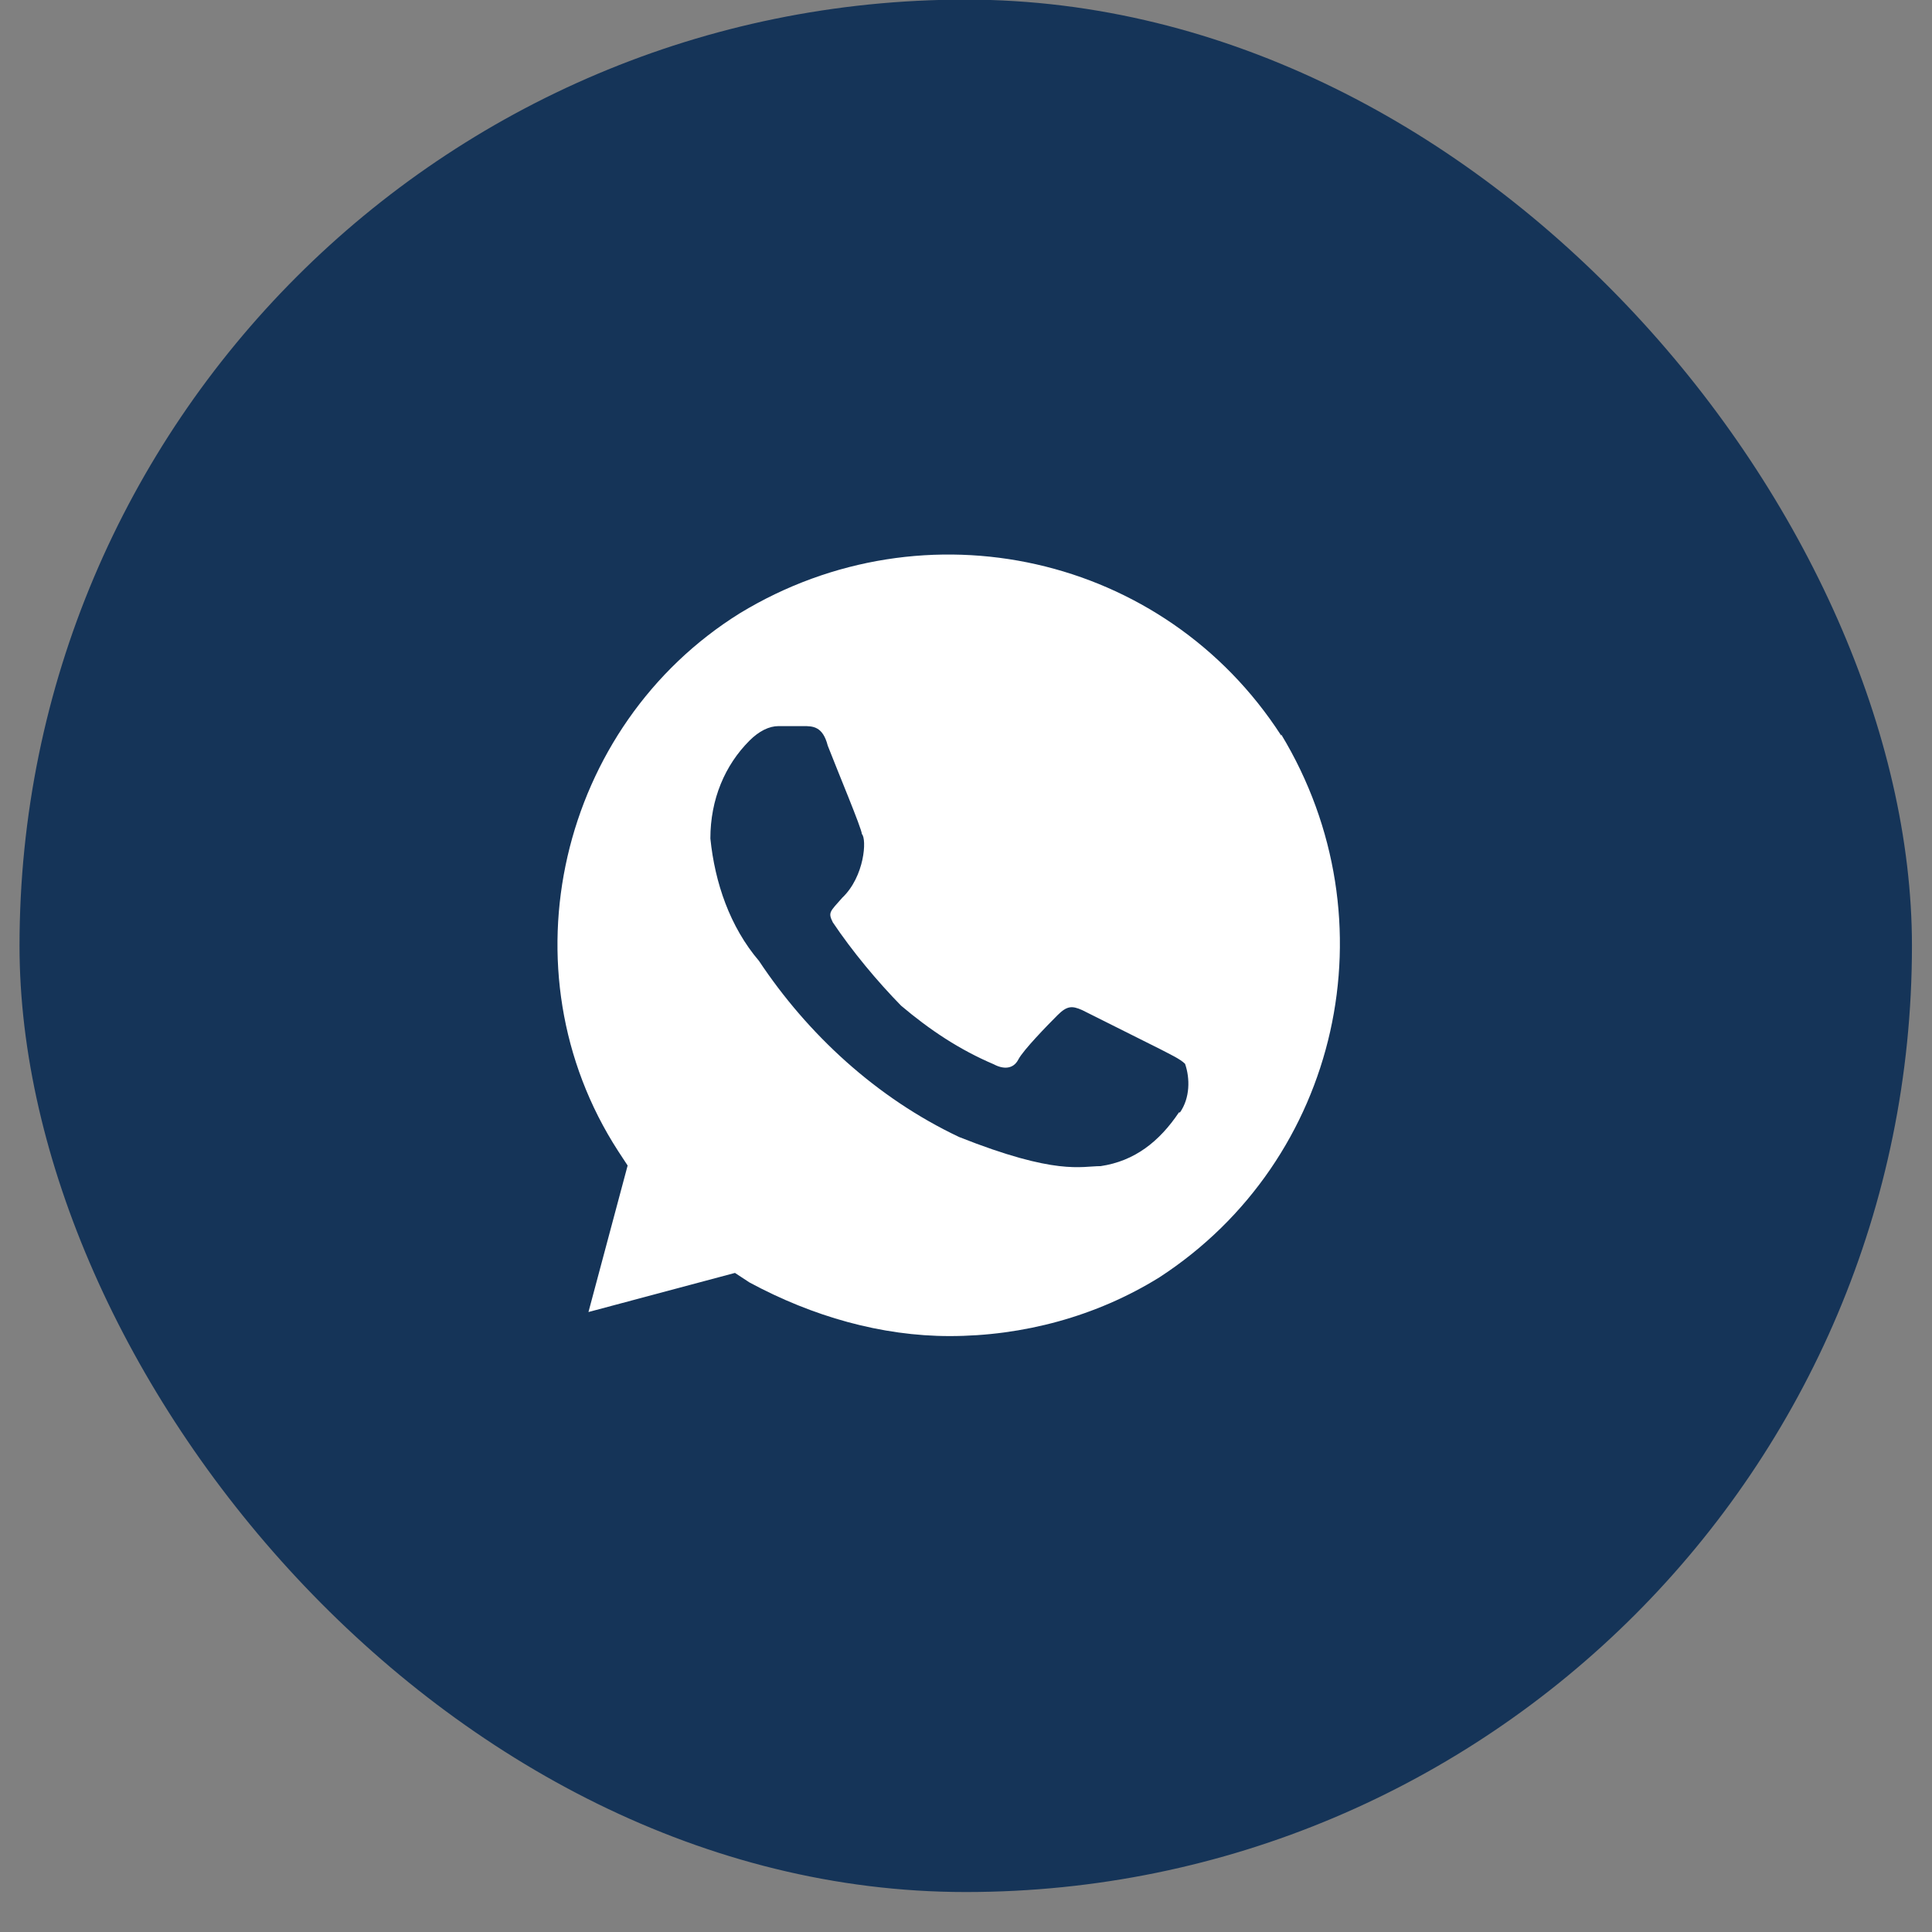
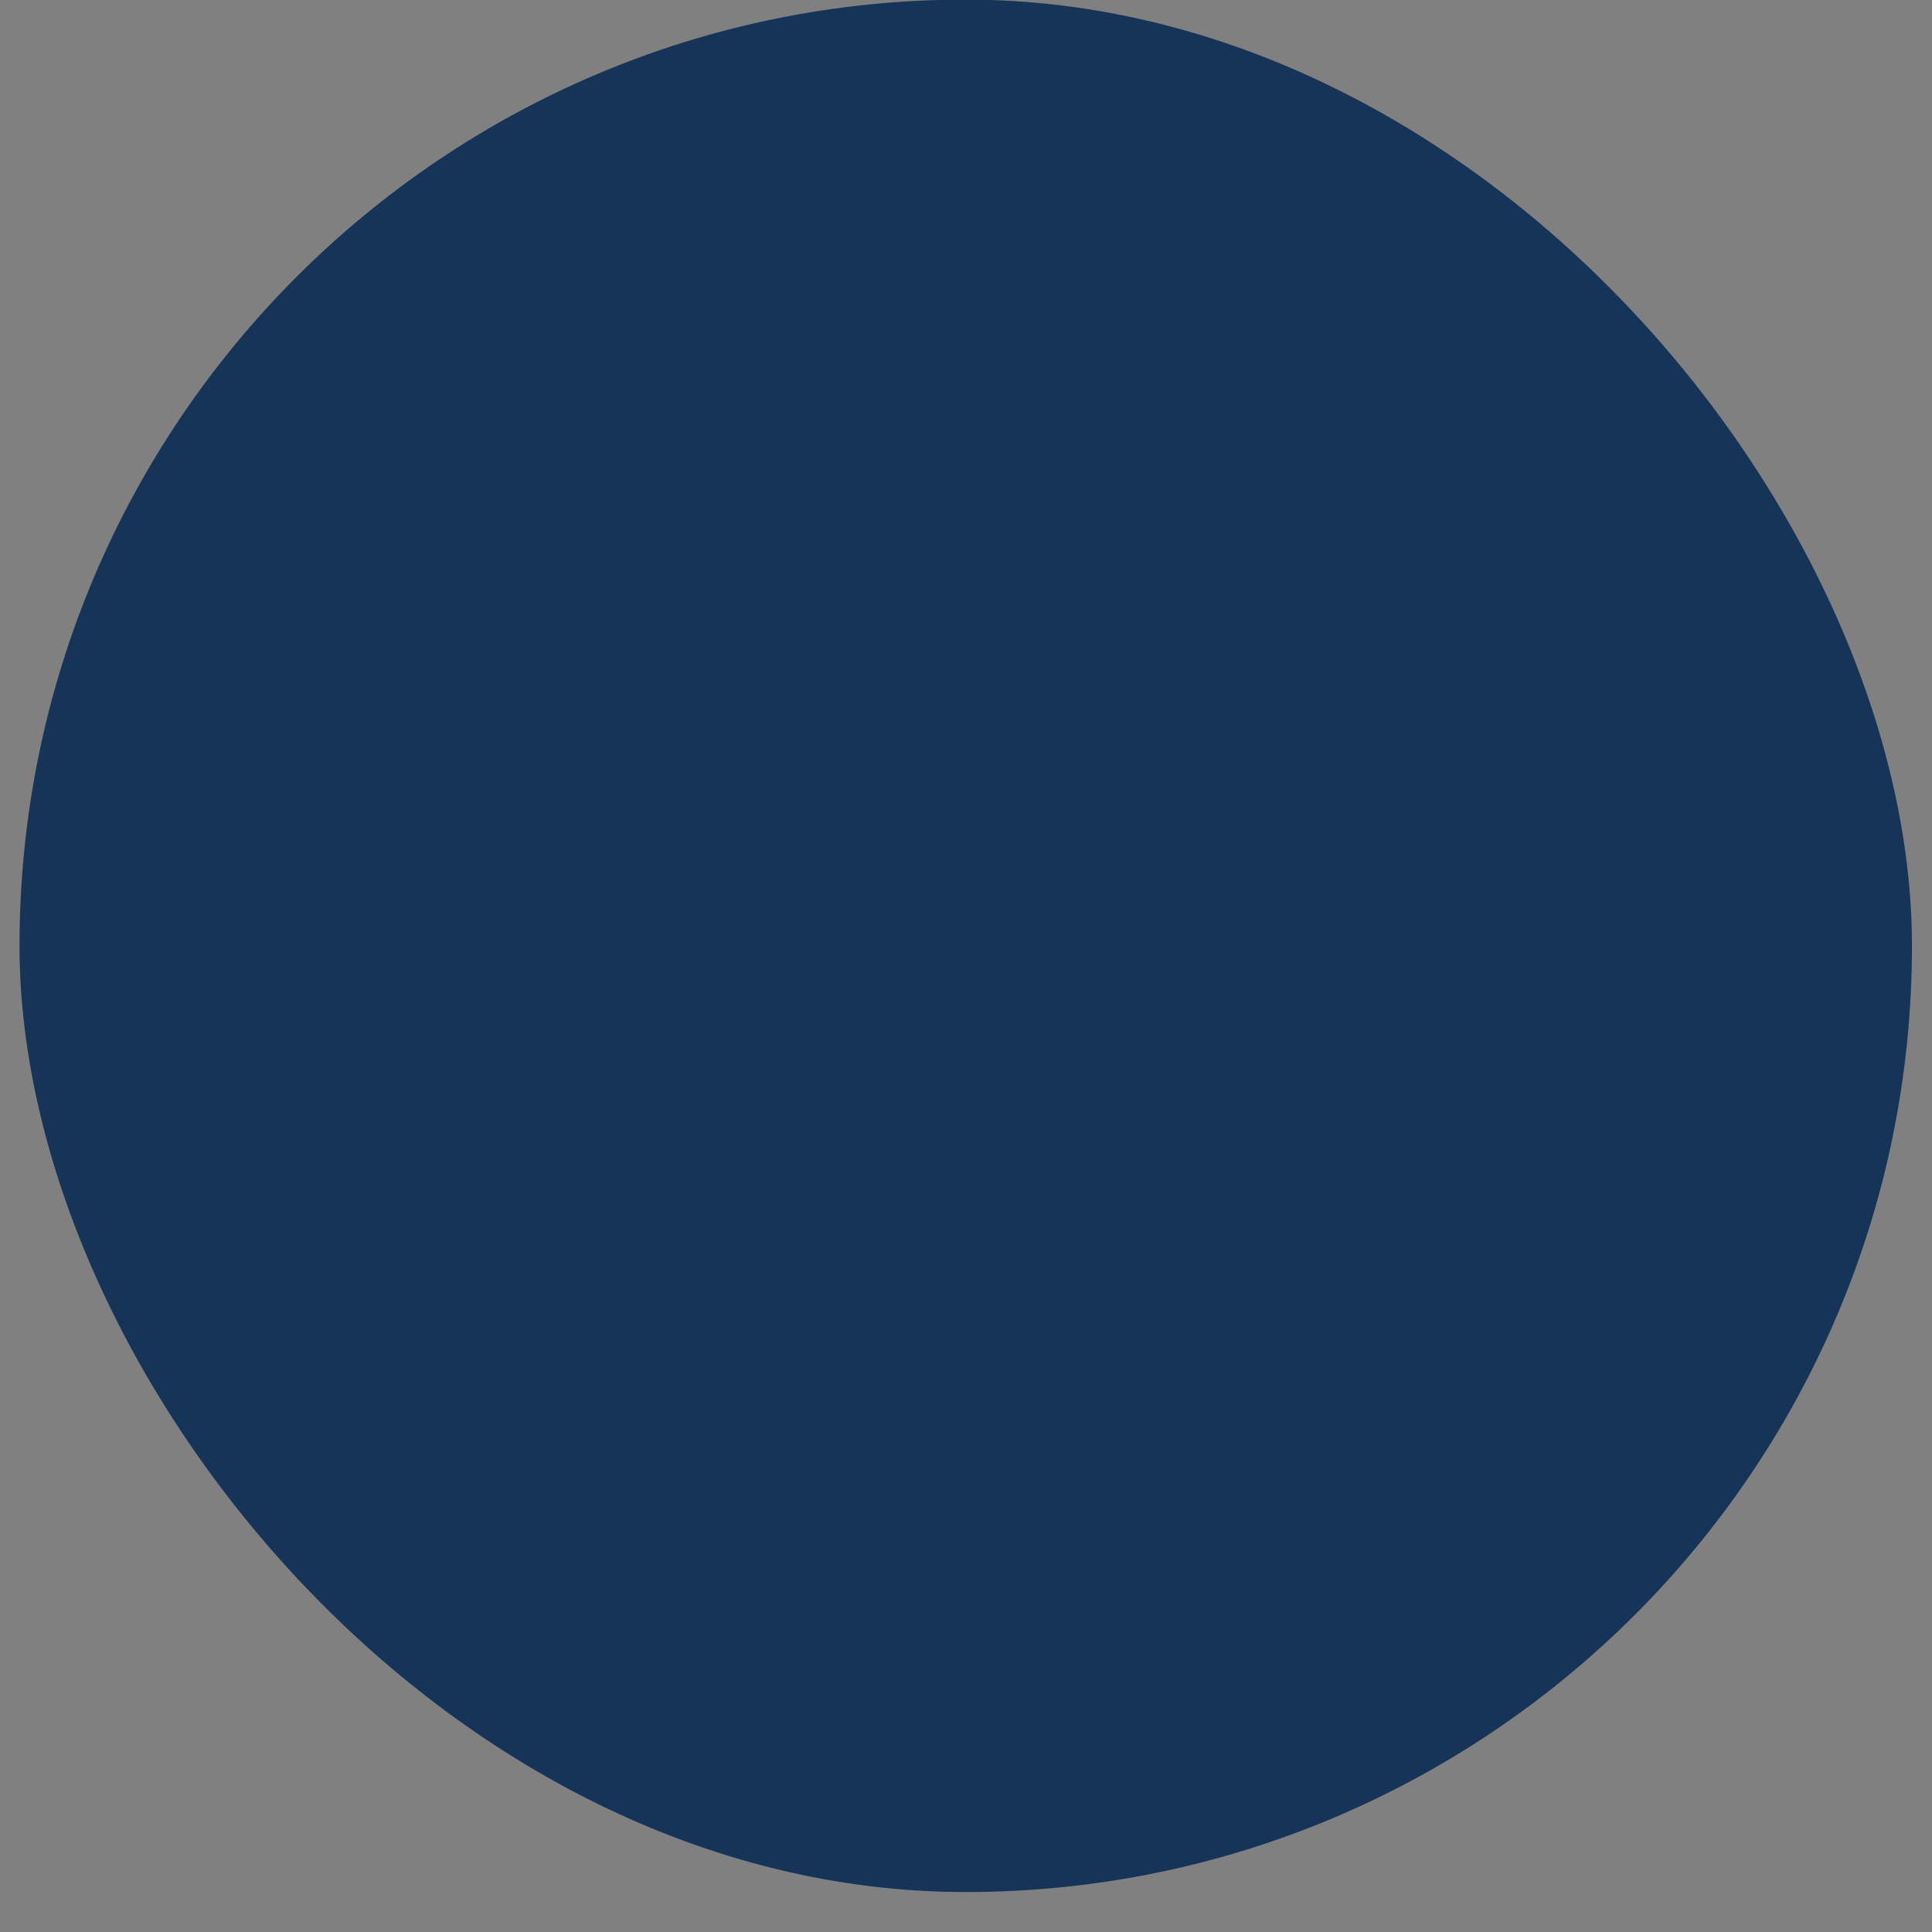
<svg xmlns="http://www.w3.org/2000/svg" width="29" height="29" viewBox="0 0 29 29" fill="none">
  <rect x="0" y="0" width="29" height="29" fill="#808080" stroke="none" />
  <rect x="0.293" y="-0.006" width="28.406" height="28.406" rx="14.203" fill="#153458" />
  <g clip-path="url(#clip0_308_384)">
-     <path d="M19.232 11.042C17.477 8.322 13.886 7.517 11.107 9.204C8.397 10.89 7.524 14.566 9.278 17.277L9.421 17.495L8.833 19.694L11.032 19.107L11.25 19.25C12.199 19.762 13.231 20.055 14.255 20.055C15.354 20.055 16.454 19.762 17.402 19.174C20.113 17.412 20.919 13.811 19.232 11.025V11.042ZM17.696 16.698C17.402 17.135 17.033 17.428 16.521 17.504C16.227 17.504 15.858 17.647 14.397 17.067C13.155 16.48 12.123 15.523 11.393 14.424C10.956 13.912 10.73 13.249 10.663 12.586C10.663 11.998 10.881 11.486 11.25 11.117C11.393 10.974 11.544 10.899 11.687 10.899H12.056C12.199 10.899 12.35 10.899 12.425 11.193C12.568 11.562 12.937 12.443 12.937 12.519C13.013 12.594 12.979 13.156 12.643 13.475C12.459 13.685 12.425 13.694 12.501 13.845C12.794 14.281 13.164 14.726 13.525 15.095C13.961 15.464 14.406 15.758 14.918 15.976C15.06 16.052 15.211 16.052 15.287 15.901C15.363 15.758 15.723 15.389 15.874 15.238C16.017 15.095 16.093 15.095 16.244 15.162L17.419 15.75C17.561 15.825 17.712 15.893 17.788 15.968C17.864 16.186 17.864 16.48 17.712 16.698H17.696Z" fill="white" />
-   </g>
+     </g>
  <defs>
    <clipPath id="clip0_308_384">
-       <rect width="13.428" height="13.428" fill="white" transform="translate(7.524 7.483)" />
-     </clipPath>
+       </clipPath>
  </defs>
</svg>